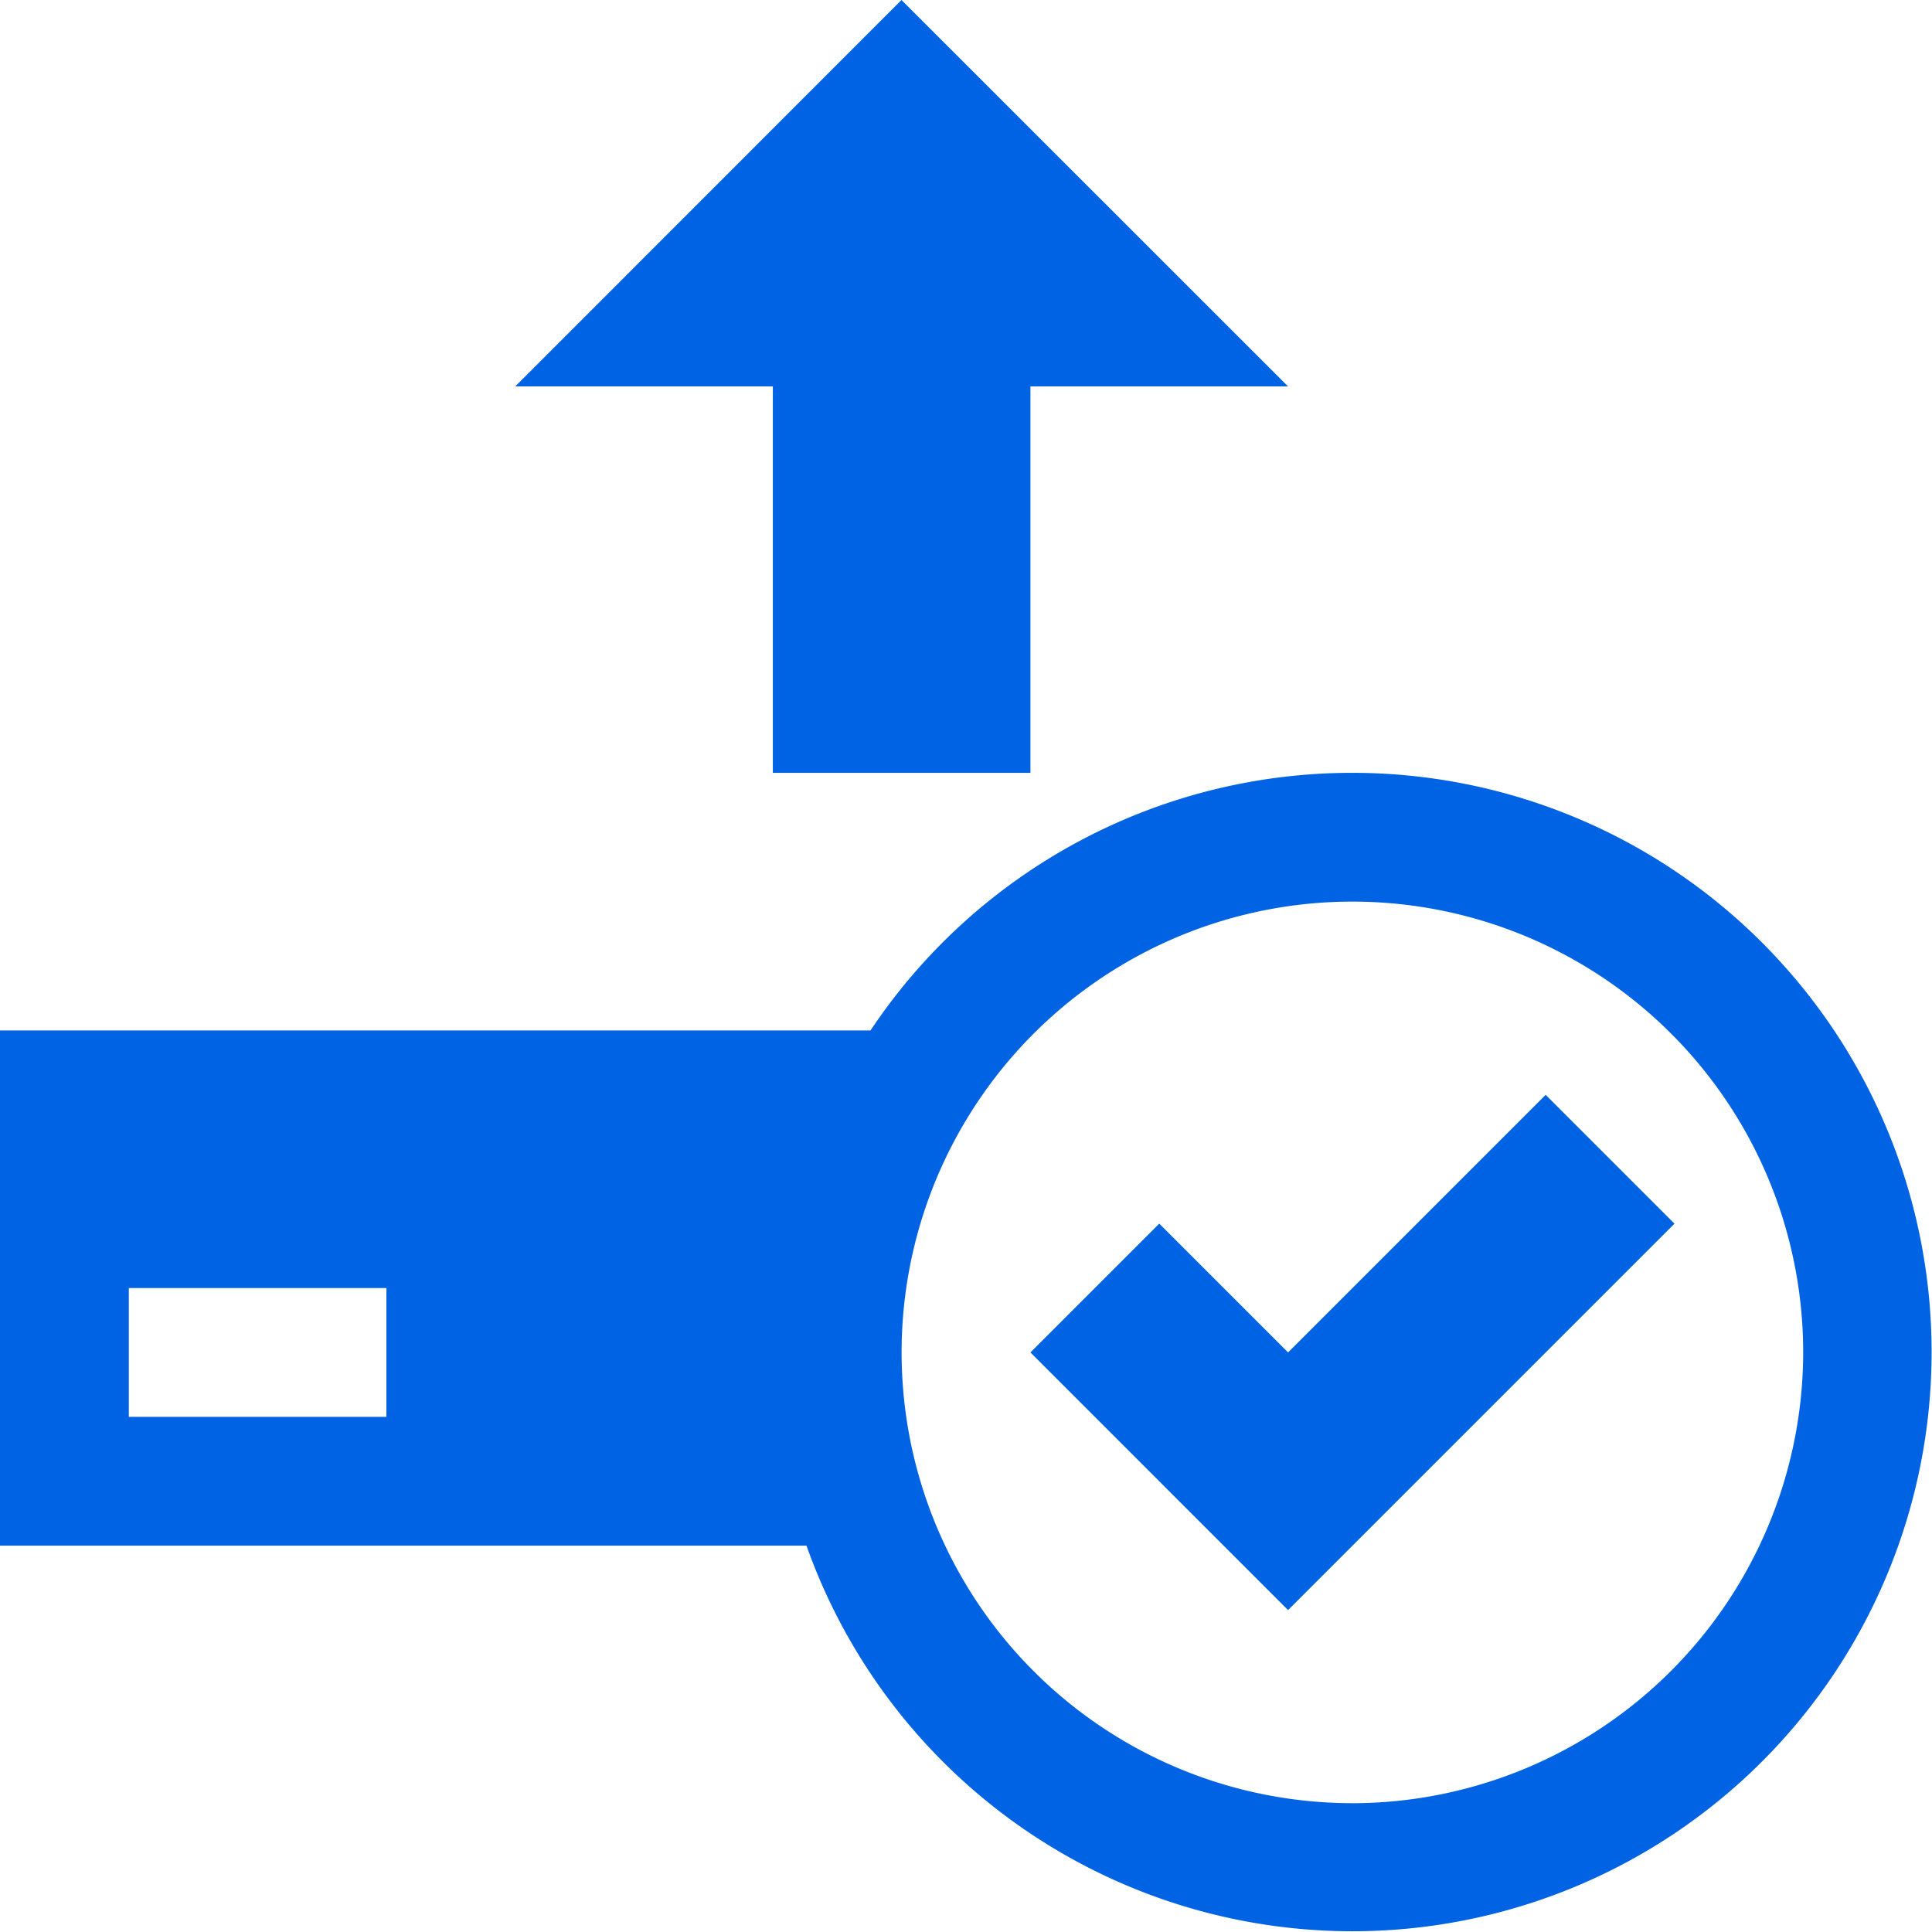
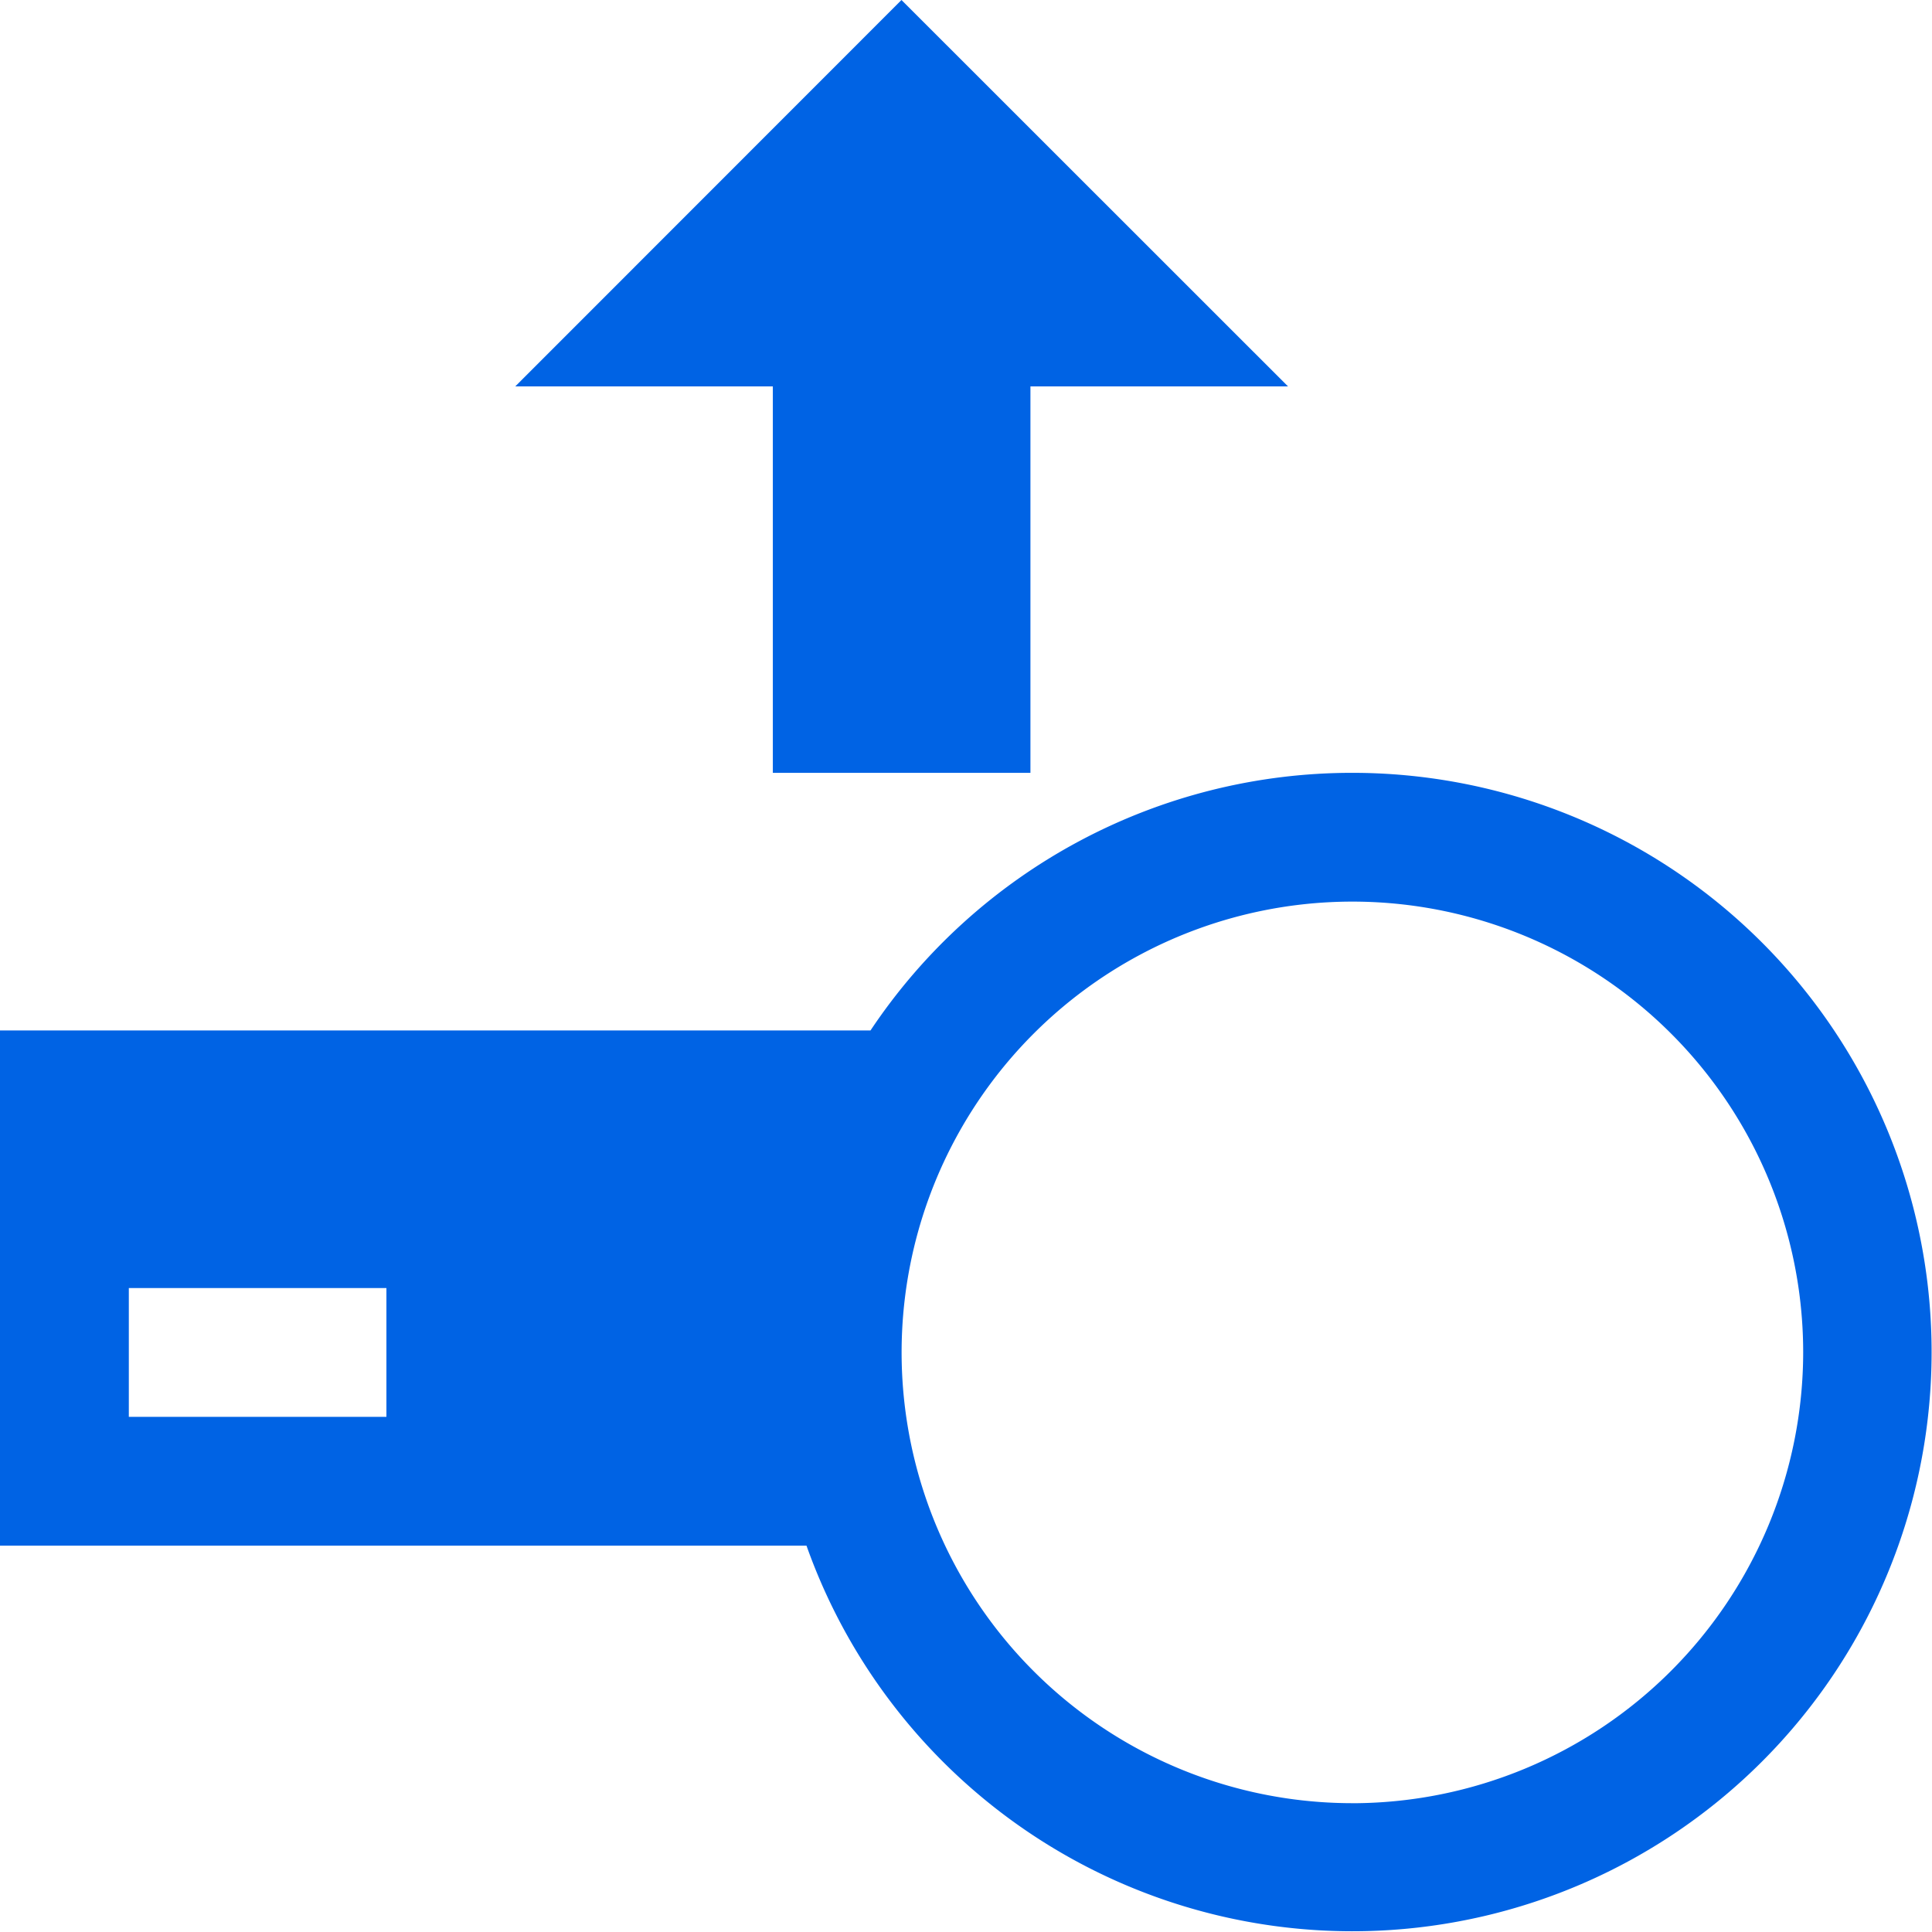
<svg xmlns="http://www.w3.org/2000/svg" width="44.363" height="44.363" viewBox="0 0 44.363 44.363">
  <path d="M17.746,17.746h5.915V8.873h5.915L20.7,0,11.831,8.873h5.915Zm13.309,0a13.291,13.291,0,0,0-11.066,5.915H0V35.492H18.519A13.3,13.3,0,1,0,31.055,17.746ZM8.873,32.534H2.958V29.577H8.873Zm22.182,8.871a10.351,10.351,0,1,1,10.35-10.35A10.367,10.367,0,0,1,31.055,41.406Z" fill="#0063e4" />
-   <path d="M16,22.915l2.958-2.958,2.958,2.958L27.831,17l2.958,2.958-8.873,8.873Z" transform="translate(7.661 8.14)" fill="#0063e4" />
</svg>